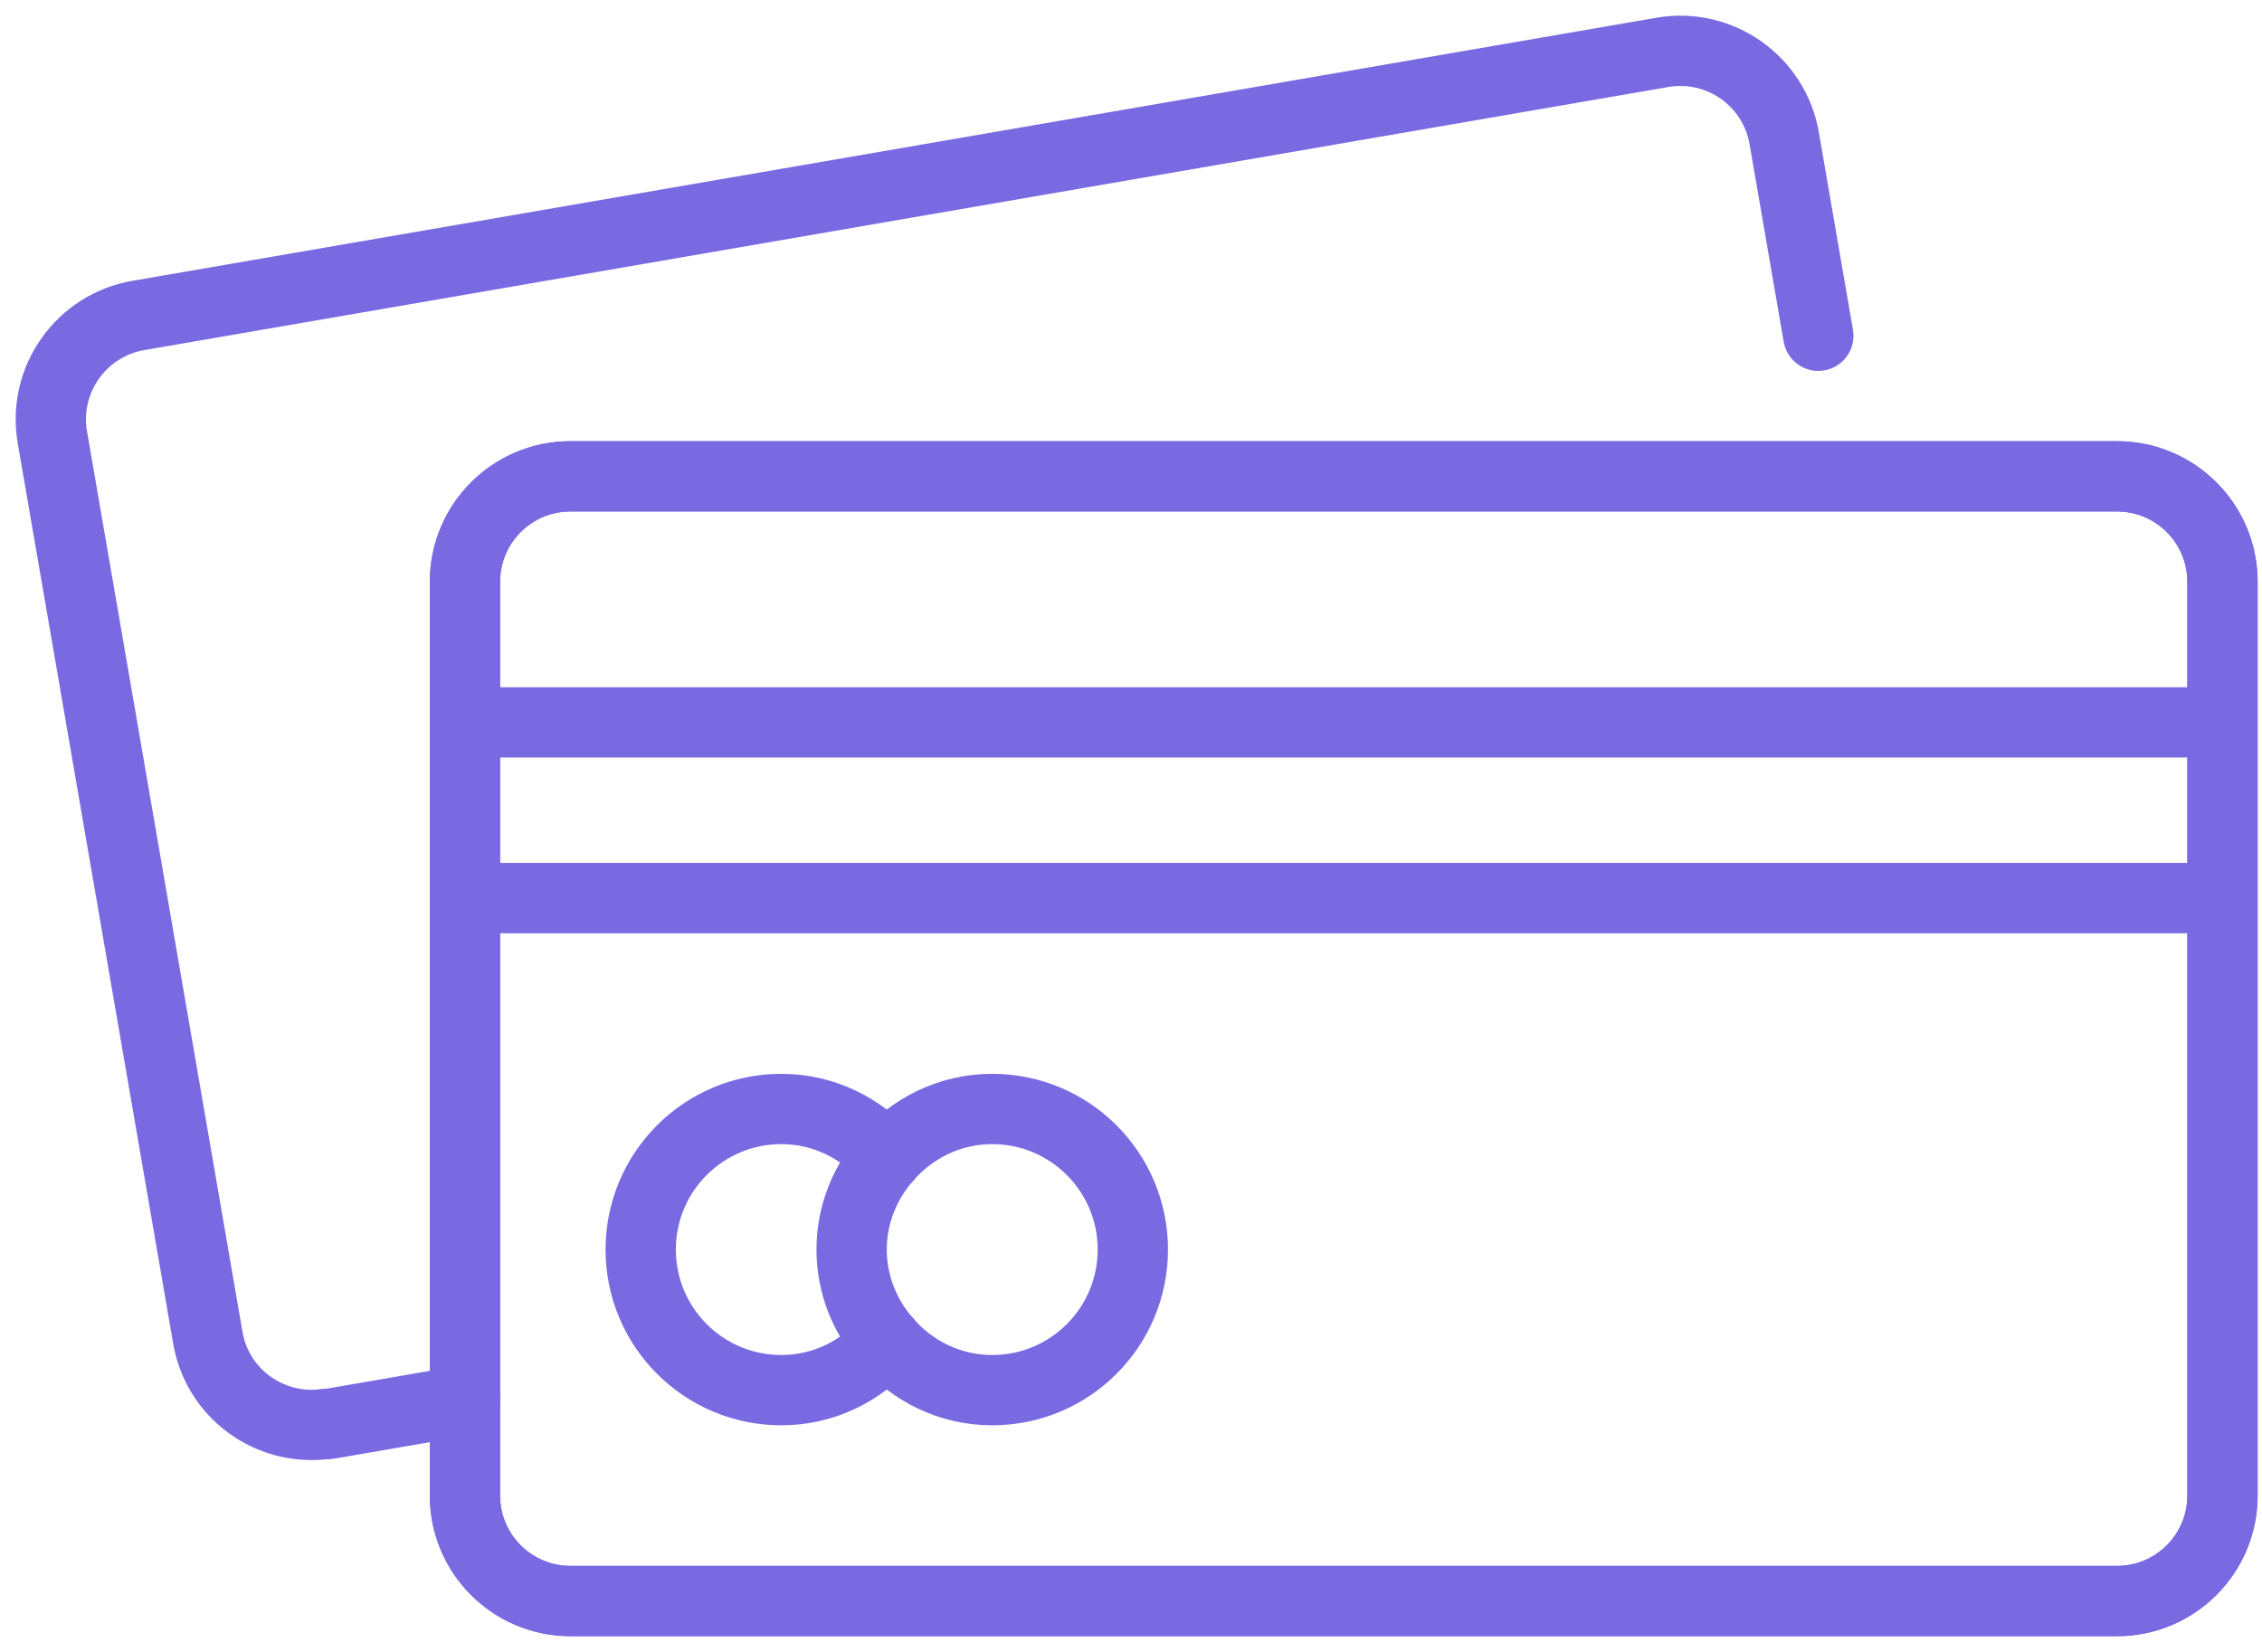
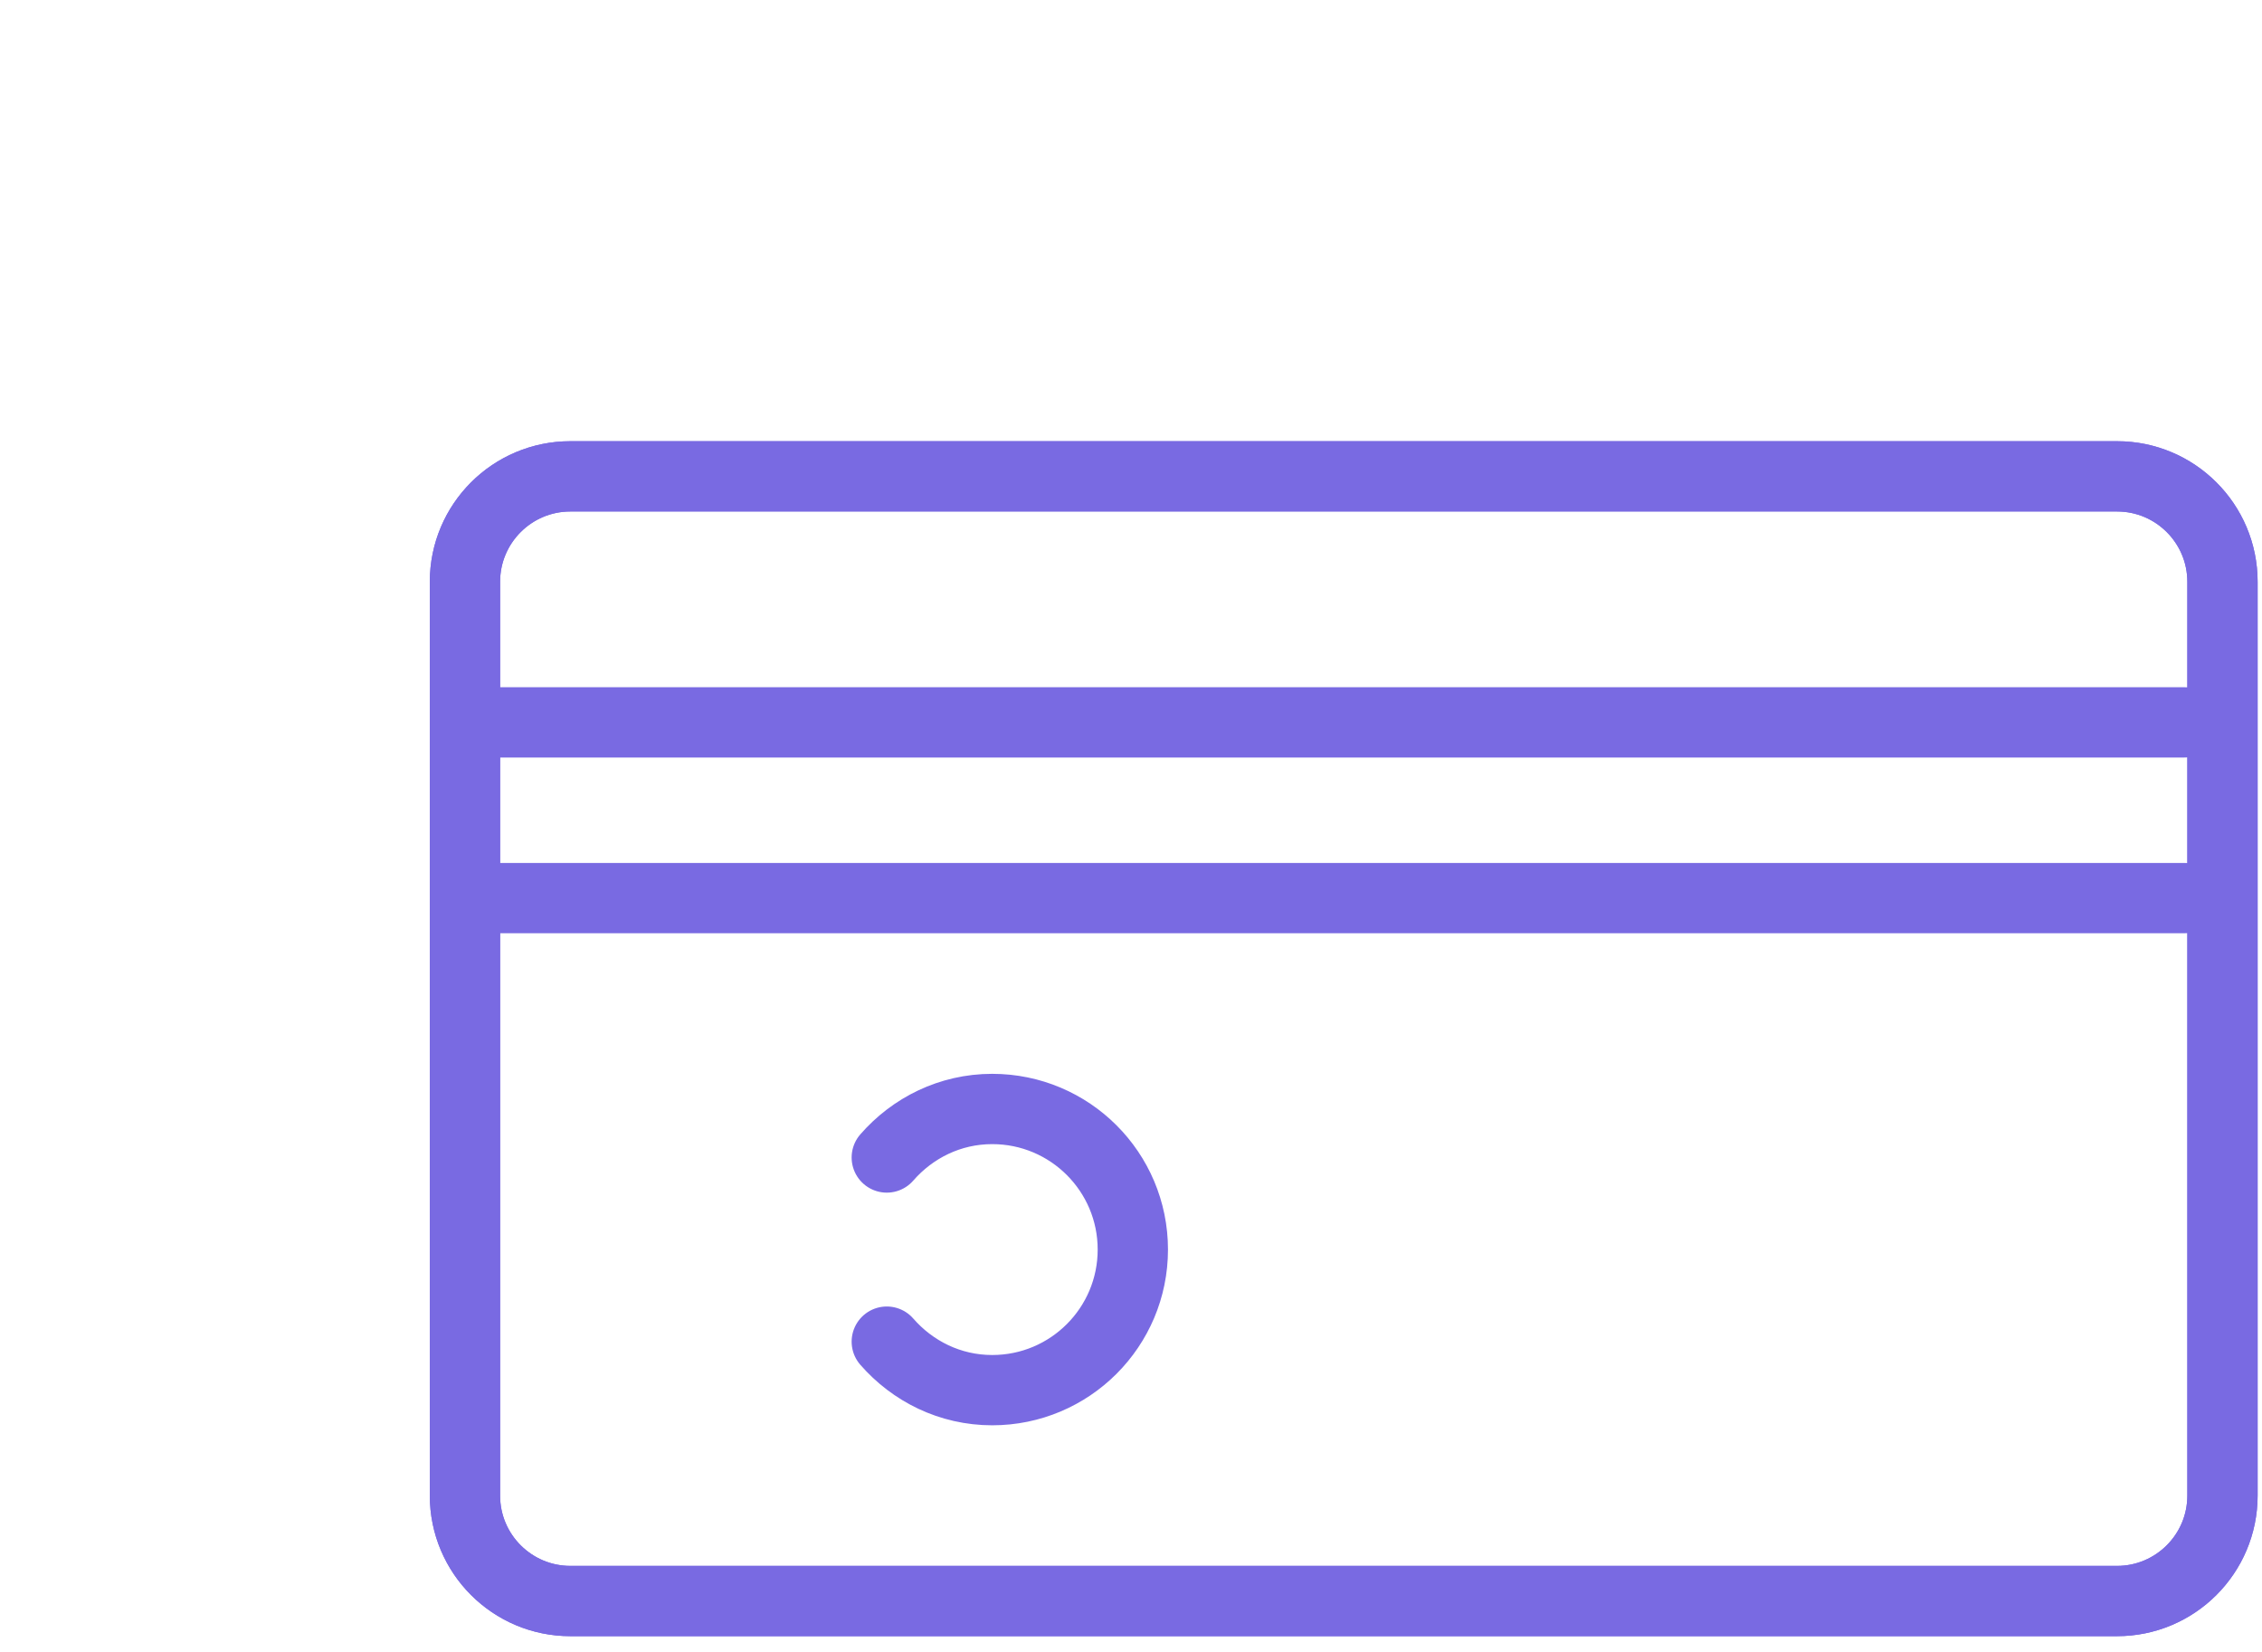
<svg xmlns="http://www.w3.org/2000/svg" width="89" height="65" viewBox="0 0 89 65" fill="none">
  <path d="M83.296 18.744H22.443C20.152 18.744 18.294 20.602 18.294 22.893V58.851C18.294 61.142 20.152 63 22.443 63H83.296C85.587 63 87.445 61.142 87.445 58.851V22.893C87.445 20.602 85.587 18.744 83.296 18.744Z" stroke="#796AE2" stroke-width="2.766" stroke-linecap="round" stroke-linejoin="round" />
  <path d="M83.296 18.744H22.443C20.152 18.744 18.294 20.602 18.294 22.893V58.851C18.294 61.142 20.152 63 22.443 63H83.296C85.587 63 87.445 61.142 87.445 58.851V22.893C87.445 20.602 85.587 18.744 83.296 18.744Z" stroke="#796AE2" stroke-width="2.766" stroke-linecap="round" stroke-linejoin="round" />
  <path d="M18.294 28.425H85.941" stroke="#796AE2" stroke-width="2.766" stroke-linecap="round" stroke-linejoin="round" />
  <path d="M18.294 35.34H85.941" stroke="#796AE2" stroke-width="2.766" stroke-linecap="round" stroke-linejoin="round" />
-   <path d="M34.891 45.547C33.877 44.385 32.404 43.638 30.741 43.638C27.685 43.638 25.209 46.114 25.209 49.17C25.209 52.226 27.685 54.702 30.741 54.702C32.404 54.702 33.877 53.955 34.891 52.793" stroke="#796AE2" stroke-width="2.766" stroke-linecap="round" stroke-linejoin="round" />
  <path d="M34.891 45.547C35.904 44.385 37.377 43.638 39.039 43.638C42.096 43.638 44.572 46.114 44.572 49.17C44.572 52.226 42.096 54.702 39.039 54.702C37.377 54.702 35.904 53.955 34.891 52.793" stroke="#796AE2" stroke-width="2.766" stroke-linecap="round" stroke-linejoin="round" />
-   <path d="M34.891 45.547C34.04 46.518 33.508 47.777 33.508 49.17C33.508 50.563 34.04 51.822 34.891 52.793" stroke="#796AE2" stroke-width="2.766" stroke-linecap="round" stroke-linejoin="round" />
-   <path d="M71.543 13.212L70.202 5.443C69.811 3.185 67.664 1.671 65.406 2.061L5.443 12.413C3.185 12.804 1.671 14.951 2.061 17.209L8.178 52.641C8.555 54.83 10.584 56.303 12.762 56.04" stroke="#796AE2" stroke-width="2.766" stroke-linecap="round" stroke-linejoin="round" />
-   <path d="M18.294 55.107L12.97 56.026C12.901 56.04 12.832 56.033 12.762 56.04" stroke="#796AE2" stroke-width="2.766" stroke-linecap="round" stroke-linejoin="round" />
</svg>